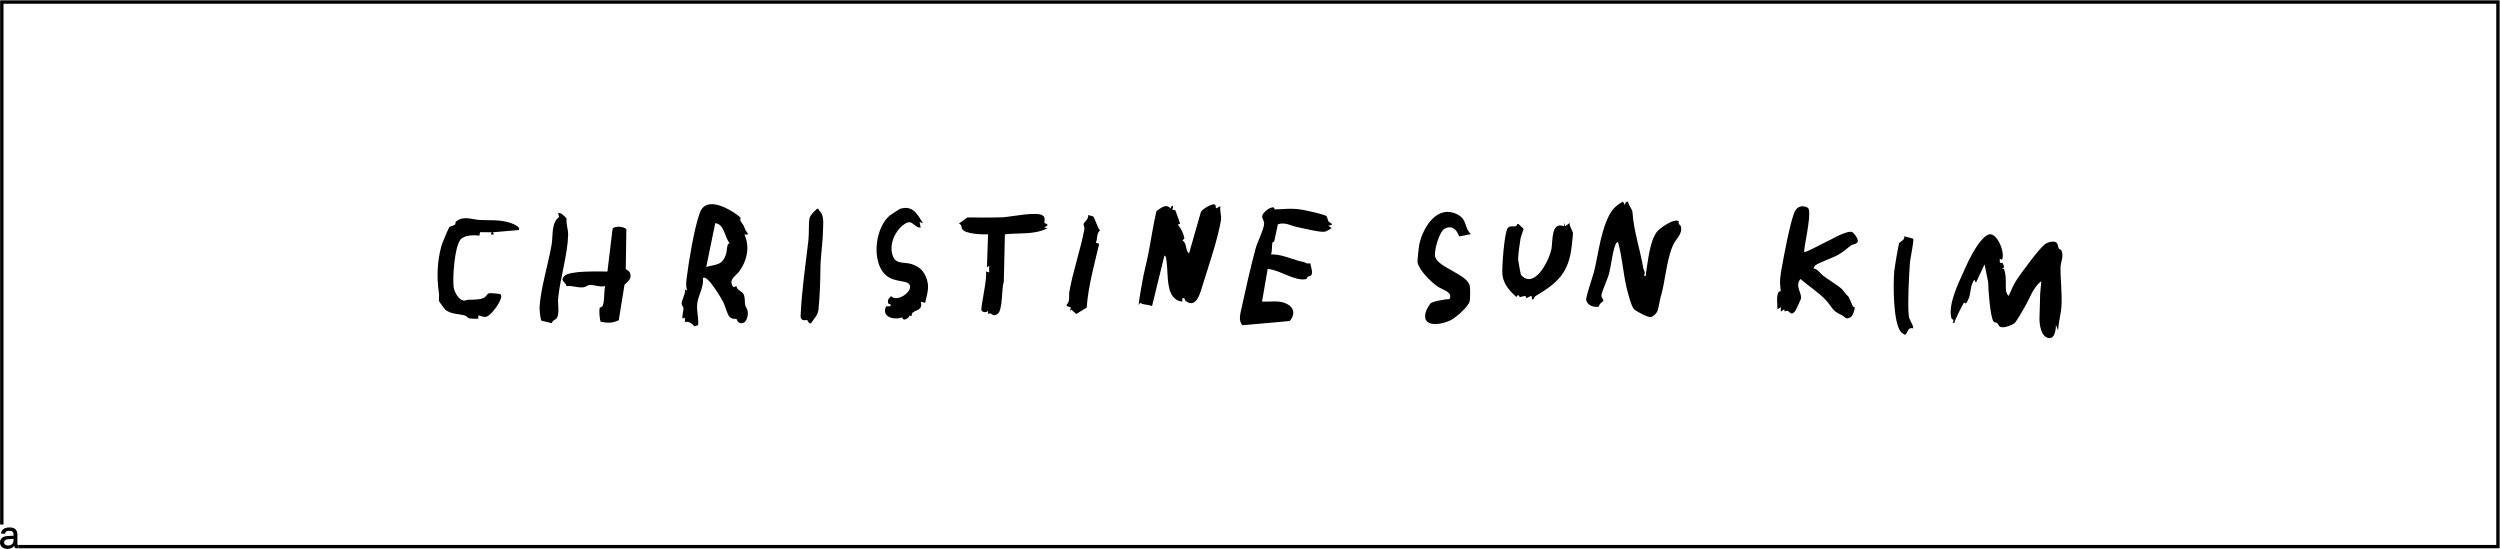
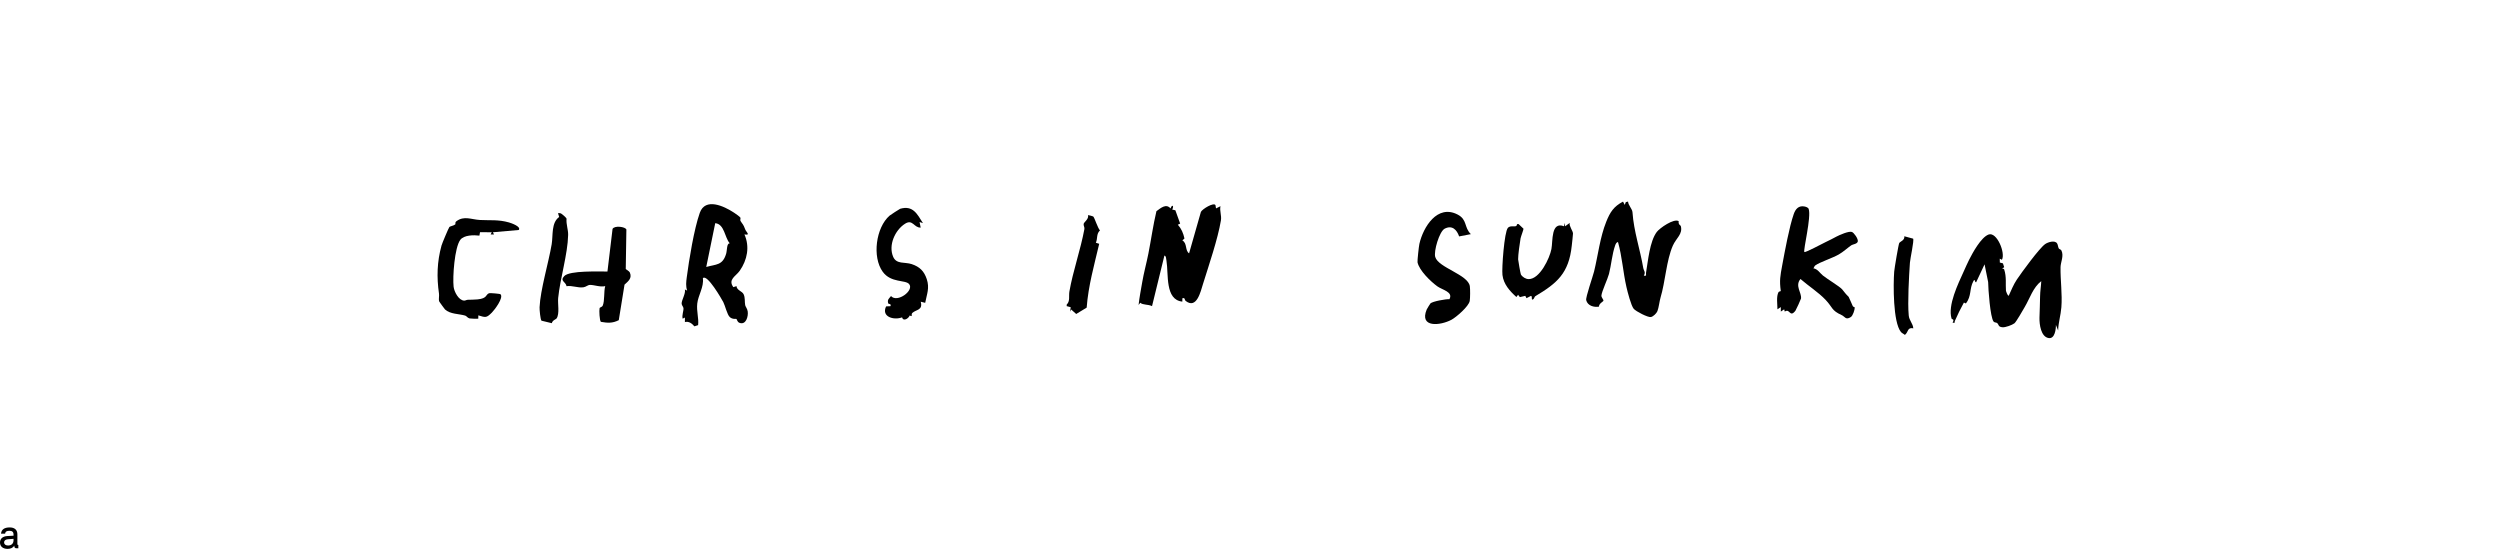
<svg xmlns="http://www.w3.org/2000/svg" viewBox="0 0 1920 421.54" height="421.54" width="1920" data-name="Calque 1" id="Calque_1">
  <g>
    <path d="M1537.51,199.53l-1.7-.87.06,2.97,2.39.63.94,2.93-1.66,1.22c.63-.08,1.45-.15,1.7.61,1.85,5.67.95,10.95,1.33,16.21.02.28,1.23,4.07,2.14,3.88,1.96-4.2,3.59-8.45,6.19-12.35,3.63-5.44,17.34-24.22,21.82-27.33,2.14-1.48,7.38-3.12,9.1-.54.8,1.21.64,2.71,1.34,3.94.34.59,1.56.63,2.03,1.59,2.02,4.16-.62,8.83-.69,12.8-.18,9.83,1.44,20.84.63,30.82-.5,6.18-2.3,11.66-2.48,17.78l-1.71-4.3c.05,3.27-.79,10.75-5.43,10.13-6.11-.82-7.31-10.58-7.19-15.58.14-5.64.41-10.85.47-16.53.04-3.82.74-7.82.91-11.64-6.35,4.92-8.67,13-12.61,19.72-1.37,2.35-6.67,11.69-8.01,12.68-1.81,1.35-6.91,3.23-9.12,3.04-3.53-.31-2.61-1.87-4.16-3.25-.56-.5-2.06-.27-2.72-1.12-2.63-3.4-4.1-25-4.18-30.36l-2.75-13.61-6.47,13.78c-1.29.25-.71-3.43-2.13-.84-3.24,5.9-1.19,11.32-5.75,17.11l-1.51-.68c-2.58,4.66-4.82,9.26-6.98,14.17-.41.93.69,1.7-1.72,1.3,1.73-3.22-.51-2.26-.8-3.23-3.03-10.13,5.02-26.56,9.33-36.09,1.15-2.55,2.9-6.51,4.14-8.96,2.74-5.43,9.15-17.24,14.95-19.43,6.33-2.38,13.17,14.18,10.28,19.41" />
    <path d="M1247.79,157.37l.83-2.14,1.73-.44c.06,2.75,3.22,5.58,3.4,8.24,1,14.63,5.83,28.4,8.32,43.03.3,1.78,2.01,2.86.39,5.63,2.62.4,1.42-.63,1.68-2.17,1.55-9,2.79-24.11,8.28-31.4,2.22-2.95,13.12-10.58,16.81-8.28-.42,2.81,1.47,3.18,1.61,3.7,1.73,6.25-3.59,9.33-6.12,15.15-4.97,11.4-5.75,27.66-9.42,39.82-.81,2.68-1.34,7.7-2.39,10.41-.65,1.68-3.2,4.22-5.04,4.57-2.26.42-11.43-4.3-13.17-6.33-2.03-2.38-4.77-13.1-5.61-16.81-2.61-11.42-3.26-23.19-6.48-34.5-1.19.22-1.79,1.55-2.15,2.58-2.42,6.84-2.98,15.09-4.76,21.96-.98,3.78-5.57,13.53-5.81,16.58-.12,1.6,1.79,3.03,1.52,4.11-.12.45-3.57,2.19-3.39,4.42-3.84.68-8.76-.68-9.81-4.96-.54-2.19,5.08-18.1,6.06-22.09,3.07-12.56,4.5-26.07,9.31-38.11,2.96-7.39,5.71-11.76,12.92-15.52l1.3,2.56Z" />
    <path d="M933.89,160.07l3.44-1.72c-.78,3.82.98,7.06.32,11.02-2.39,14.29-9.21,34.13-13.67,48.47-1.93,6.21-4.93,19.75-13.33,13.32-1.08-.83-.3-2.8-2.6-2.09l-.02,2.57c-13.45-1.41-10.47-21.03-12.18-31.34-.17-1.01-.26-4.01-1.6-3.99l-9.49,38.8c-3.12-1.53-6.91-.74-9.05-2.58l-1.28,1.72c.63-5.85,1.79-11.66,2.78-17.47,1.24-7.29,3.31-14.73,4.74-21.98,2.14-10.84,3.63-21.85,6.19-32.61,3.26-2.38,7.42-6.13,10.84-2.1,1.15-3.44,2.87-2.15,1.29.86l2.41.55,3.68,10.22-1.78.86c2.81,3.22,4.14,6.42,5.09,10.57l-1.62,1.51c3.9,2.22,1.9,7.63,5.16,9.92l9.09-31.87c1.13-2.2,9.77-7.46,11.16-5.21l.45,2.58Z" />
    <path d="M563.54,163.2c.97.64,4.65,3.2,5.05,3.88.39.65-.36,1.79.11,2.58,1.59,2.7,1.99,2.08,3.69,6.67.66,1.77,4.39,4.63-.67,3.7,4.22,9.41,2.19,19.6-3.59,27.89-2.97,4.26-9.24,6.63-4.93,12.61l2.41-.77c.31,3.26,4.3,3.8,5.47,6.19,1.31,2.68.72,5.9,1.22,8.41.26,1.29,1.64,2.65,1.95,4.87.53,3.75-1.29,10.48-6.21,8.76-2.01-.7-1.84-2.55-2.51-3.06-.22-.17-2.96.54-5.09-1.45-2-1.87-3.53-8.73-4.94-11.44-1.03-1.98-12.49-22.05-15.69-18.36.92,6.63-3.62,13.16-4.31,19.4-.67,5.99,1.26,11.26.66,16.61l-2.84.95c-1.89-2.21-4.26-4.06-7.31-3.31v-3.46l-1.71.87c-.74-2.53.81-6.02.61-8.09-.11-1.09-1.37-2.13-1.41-3.54-.07-2.62,3.19-7.5,2.52-10.8l1.71.87c-1.14-3.46-.76-6.64-.3-10.16,1.76-13.47,5.61-37.13,10.01-49.56,4.22-11.94,18.63-5.15,26.09-.25M560.49,186.91c-3.98-4.38-4.01-14.82-11.2-15.51l-6.89,33.63c7.69-2.18,12.56-1.1,15.28-10.16.83-2.78.34-8.2,2.81-7.97" />
-     <path d="M981.77,231.62c8.92.81,15.37,6.83,8.8,14.91l-36.21,3.24c-3.46-2.94-1.82-8.76-.93-12.84,3.1-14.32,7.08-31.93,10.87-46.03,1.45-5.39,5.84-13.43,6.51-18.58.39-3.03-1.85-4.4-1.43-6.45.56-2.74,5.98-7.33,8.92-6.5.49.14.32,1.45.78,1.44,7.65-.11,12.18-1.14,20.64.21,2.9.46,17.96,3.7,19.08,5.06.73.89.74,2.73,1.56,4.06.7,1.14,5.68,2.05-.26,3.25l2.59,1.71c-.3.54-4.22,2.63-4.97,2.8-3.55.81-17.1-2.63-21.8-3.6-5.14-1.06-8.62-3.86-14.5-2.08-.99,4.32-1.74,8.7-2.78,13.03-.16.67-1.3.55-1.44,1.09-.49,1.89-.04,6.63-1.07,9.05,7.45-.19,14.37,2.97,21.33,4.98,3.35.97,2.69.16,6.08,1.88.64.33,2.3-.27,2.71.09.26.23,1.5,6.12,1.43,6.88-.29,3.3-1.61,2.27-3.32,3.4-.58.38-.54,1.55-1.22,1.71-8.6,2.01-20.59-7.31-29.57-7.74l-4.32,25.01c4.06.26,8.5-.37,12.5,0" />
    <path d="M1385.76,193.54c.53.72,14.26-6.63,16.16-7.53,3.71-1.75,5.28-2.63,8.56-4.35,2.4-1.26,9.47-4.36,11.77-3.52,1.61.59,4.91,5.21,4.55,7.24-.37,2.05-3.74,2.12-5.14,3.1-3.23,2.27-5.84,4.83-9.46,6.93-4.8,2.78-14.57,5.89-18.07,8.44-.82.6-.77,1.56-1.47,2.2,3.41.62,4.88,3.56,7.35,5.57,3.27,2.67,12.95,8.43,14.79,10.64,2.44,2.93,2.08,2.86,4.96,5.72.28.28,2.56,5.93,3.17,7.12.37.71,1.5.7,1.51,1.08.02,1.73-1.39,6.23-2.98,7.28-3.98,2.62-4.52-.31-7-1.43-8.08-3.65-6.75-5.77-12.4-11.74-5.51-5.82-13.26-10.75-19.32-16.03-4.4,5.37,1.03,10.45.43,15.02-.08.58-3.82,8.75-4.28,9.35-4.45,5.75-4.25-2.2-8.17.7l-.48-1.77-2.57,1.72-.02-3.45-2.57,1.73c.01-3.81-1.03-9.81.83-13.23.34-.62,1.79-.48,1.72-.96-1.1-7.96-.41-11.46,1.11-19.64,1.99-10.69,5.46-29.68,8.88-39.4,1.34-3.81,3.72-6.58,8.14-5.77,1.12.21,2.92.76,3.31,1.93,2.13,6.23-4.35,31.68-3.31,33.08" />
    <path d="M1129.64,179.82l-9.03,1.74c-1.73-5.05-5.35-8.94-11.12-5.92-4.1,2.15-8.5,17.31-7.24,21.69,2.39,8.33,25.39,13.53,26.59,22.56.31,2.29.29,8.96-.08,11.21-.68,4.14-10.3,12.46-14,14.46-8.49,4.56-24.93,6.38-19.06-7.84.2-.49,2.66-4.5,2.86-4.69,1.69-1.61,11.86-3.43,14.62-3.27,3.04-5.61-5.41-7.04-9.32-9.87-5.14-3.72-13.86-12.13-15.2-18.45-.21-.99,1.02-12.33,1.43-14.13,2.95-12.99,13.78-30.53,29.26-22.6,7.78,3.98,4.85,9.86,10.3,15.13" />
    <path d="M398.38,176.63l-19.84,1.75.87,1.71h-2.6s.87-1.71.87-1.71l-9.02-.06-.47,2.64c-4.33-.55-11.87-.51-14.68,3.24-4.42,5.9-5.98,28.6-5.14,36.02.43,3.78,3.85,10.5,8.15,10.66.83.03,1.82-.62,2.74-.65,2.31-.08,5.04-.04,7.59-.3,7.63-.78,5.93-3.72,8.83-4.76.58-.21,8.27.39,8.72.83,2.59,2.58-4.58,12-6.66,14.08-4.28,4.28-4.85,3.76-10.38,2.12l-.04,2.51c-.25.22-5.9.05-6.65-.15-1.8-.48-2.25-1.84-3.41-2.18-4.61-1.39-11.6-1.04-15.51-4.75-.29-.28-4.48-5.98-4.56-6.37-.36-1.73.22-3.9-.05-5.83-1.79-12.42-1.52-24.29,1.96-36.91.44-1.59,5.5-13.65,6.05-14.22.51-.54,3.34-.98,4.42-1.91.66-.57-.53-1.37,1-2.51,5.85-4.37,11.48-1.29,18.06-.93,7.76.43,13.91-.47,22.22,1.87,1.6.45,9.7,3.2,7.54,5.82" />
-     <path d="M802.12,171.19c.32.49,2.45.54,2.41,1.85l-2.59,1.73,2.59.43c-9.96,5.34-21.83,3.46-32.77,4.75l-.85,36.64c-1.86,4.88-.6,21.65-4.8,24.52-4.6,3.14-4.1-2.09-7.26.09v-2.6c-1.19,1.8-4.14,1.29-5.03-.17-1.05-1.73,4.88-25.61,3.29-30.01l2.57.86v-5.17s-1.72,1.29-1.72,1.29l.86-25.44c-4.37.19-16.83-.22-19.6-3.67-1.23-1.53-.27-3.88-2.83-4.51l6.45-4.76c4.89-.15,9.81.19,14.71.05,4.22-.12,8.61.04,12.77-.2,6.1-.35,26.88-4.83,30.73-1.15,2,1.09.89,5.23,1.05,5.47" />
    <path d="M708.81,171.35l-2.58-.85.85,4.3c-5.24.2-6.06-6.77-12.03-2.96-7.68,4.9-12.92,16.5-9.09,25.39,2.55,5.93,8.91,3.83,14.23,5.61,6.19,2.07,9.54,5.42,11.57,11.54,2.29,6.91.09,11.35-1.21,18.2l-3.43-.86c1.79,6.63-3.45,5.91-6.37,8.55-1.45,1.31.69,3.47-2.09,2-1,2.57-5.05,4.77-5.87,1.47-6.16,2.35-16.12-.3-12.28-8.42l3.32-.15c1-2.06-1.52-1.45-1.73-2.28-.74-2.94.69-3.56,2.2-5.52,4.75,5.47,18-4.31,13.91-9.19-2.88-3.44-13.94-.74-20.27-9.46-8.27-11.38-5.22-34.04,5.27-43.12.52-.45,7.65-5.13,8.11-5.26,9.88-2.84,13.1,4.05,17.5,11.01" />
    <path d="M1202.07,173.78l3.44-2.6c-.51,2.69,2.57,6.17,2.55,8.2-.01,1.1-.75,7.46-.95,9.35-2.23,21.09-11.22,28.77-28.05,38.78-.58.34-.76,1.82-1.55,2.32-1.98,1.26-.26-2.33-1.74-2.59l-3.42,1.76-.92-1.8-4.17.98-1.38-1.79-1.29,1.71c-5.09-4.55-9.84-9.82-10.7-16.9-.62-5.11,1.42-33.11,4.15-36.17,2.46-2.75,6.89.57,7.01-2.89l1.22-.07,3.77,3.57c.2.38-2,6.05-2.25,7.43-.6,3.38-1.93,12.93-1.87,16.08.01.76,1.83,11.14,2.13,11.65,1.18,1.96,3.67,3.53,5.98,3.55,8.47.08,16.1-15.96,17.47-23.11,1.18-6.15-.46-21.44,9.7-17.47l.43-2.58.43,2.59Z" />
    <path d="M480.58,206.57c.12.29,2.68,1.68,3.11,2.65,1.93,4.43-1.08,6.67-4.06,9.39l-4.41,27.28c-4.93,2.49-8.61,2.17-13.74,1.29-1.05-.96-1.41-8.91-1-10.46.22-.84,1.87-.76,2.43-2.05,1.6-3.73.71-10.72,1.9-14.94-3.7.97-8.61-1-11.69-.91-1.88.05-3,1.54-5.08,1.82-4.34.6-8.57-1.54-12.93-.84-.57-3.43-5.37-3.96-1.75-7.79,4.15-4.38,26.64-3.41,33.16-3.48l3.92-32.73c1.58-2.83,9.89-1.65,10.62.49l-.48,30.28Z" />
    <path d="M430.91,163.98c.58.29,3.95,3.03,4.2,4-.42,4.31,1.32,8.22,1.22,12.49-.34,14.84-6.15,33.37-7.66,48.41-.44,4.37,1.23,11.96-1.18,15.64-.47.72-3.31,1.48-3.67,3.7l-7.97-1.93c-.89-1.12-1.54-8.47-1.46-10.3.59-13.37,6.88-34.1,9.29-48.35,1.17-6.94-.46-16.53,5.75-20.99l-.88-2.95c.85-.05,1.54-.12,2.35.29" />
-     <path d="M628.95,161.53c4.11,3.39,3.24,9.5,3.15,14.62-.19,10.5-2,20.97-2.03,31.13-.03,8.71-.56,21.5-1.43,30.07-.51,5.1-2.96,6.4-5.19,10.14-1.67,2.8-3.35-1.64-3.56-1.78-.28-.18-4.3,1.58-5.05-2.33.8-19.71,3.72-39.13,6.01-58.65.59-5.07.05-12.86.88-17.22.34-1.79,4.74-7.04,6.46-7.35.65-.02.28.97.75,1.36" />
    <path d="M839.68,166.35c.99,1,3.41,8.92,5.1,10.58-2.95,2.83-1.65,6.16-3.15,9.49l2.56.83c-3.81,16.23-8.38,32.29-9.62,49l-8.05,4.89-3.85-3.43-.86,1.72.5-3.49-3.1-.83.04-1.24c2.71-2.48,1.45-6.51,2.05-10,2.73-15.68,8.58-32.01,11.53-48.01.24-1.33-.85-2.71-.57-3.95.34-1.48,4.17-3.75,3.32-6.65.15-.14,3.77.75,4.1,1.08" />
    <path d="M1469.28,183.29c.87,1.37-2.23,15.2-2.46,18.43-.72,10.55-1.86,30.56-.91,40.58.37,3.92,3.19,6.01,3.51,9.85-4.78-.95-3.61,2.86-6.46,5.06-.95-.84-2.23-1.27-3.04-2.25-6.12-7.4-5.93-36.5-5.18-46.35.18-2.47,3.31-21.03,3.88-21.98.71-1.18,4.37-2.08,3.89-5.18l6.77,1.84Z" />
  </g>
  <path d="M14.08,418.49h-.21c-.36,0-.52-.16-.52-.52v-7.6c0-3.43-2.16-5.31-5.87-5.31-4.16,0-6.35,1.59-6.71,4.79h3.13c.26-1.65,1.29-2.2,3.36-2.2s3.13.84,3.13,2.88v.88l-4.71.26c-3.8.22-5.68,2.23-5.68,5.01,0,2.98,2.26,4.86,5.84,4.86,2.41,0,4.25-.94,5.16-2.53v.46c0,1.03.61,1.61,1.68,1.61h1.4v-2.6ZM10.4,414.84c0,2.66-1.68,4.11-4.2,4.11-1.91,0-3.07-.94-3.07-2.37,0-1.26.93-2.3,2.94-2.43l4.32-.32v1Z" />
-   <polygon points="1919.72 421.09 14.08 421.09 14.08 418.49 1917.12 418.49 1917.12 2.86 2.69 2.86 2.69 402.84 .09 402.84 .09 .27 1919.72 .27 1919.72 421.09" />
</svg>